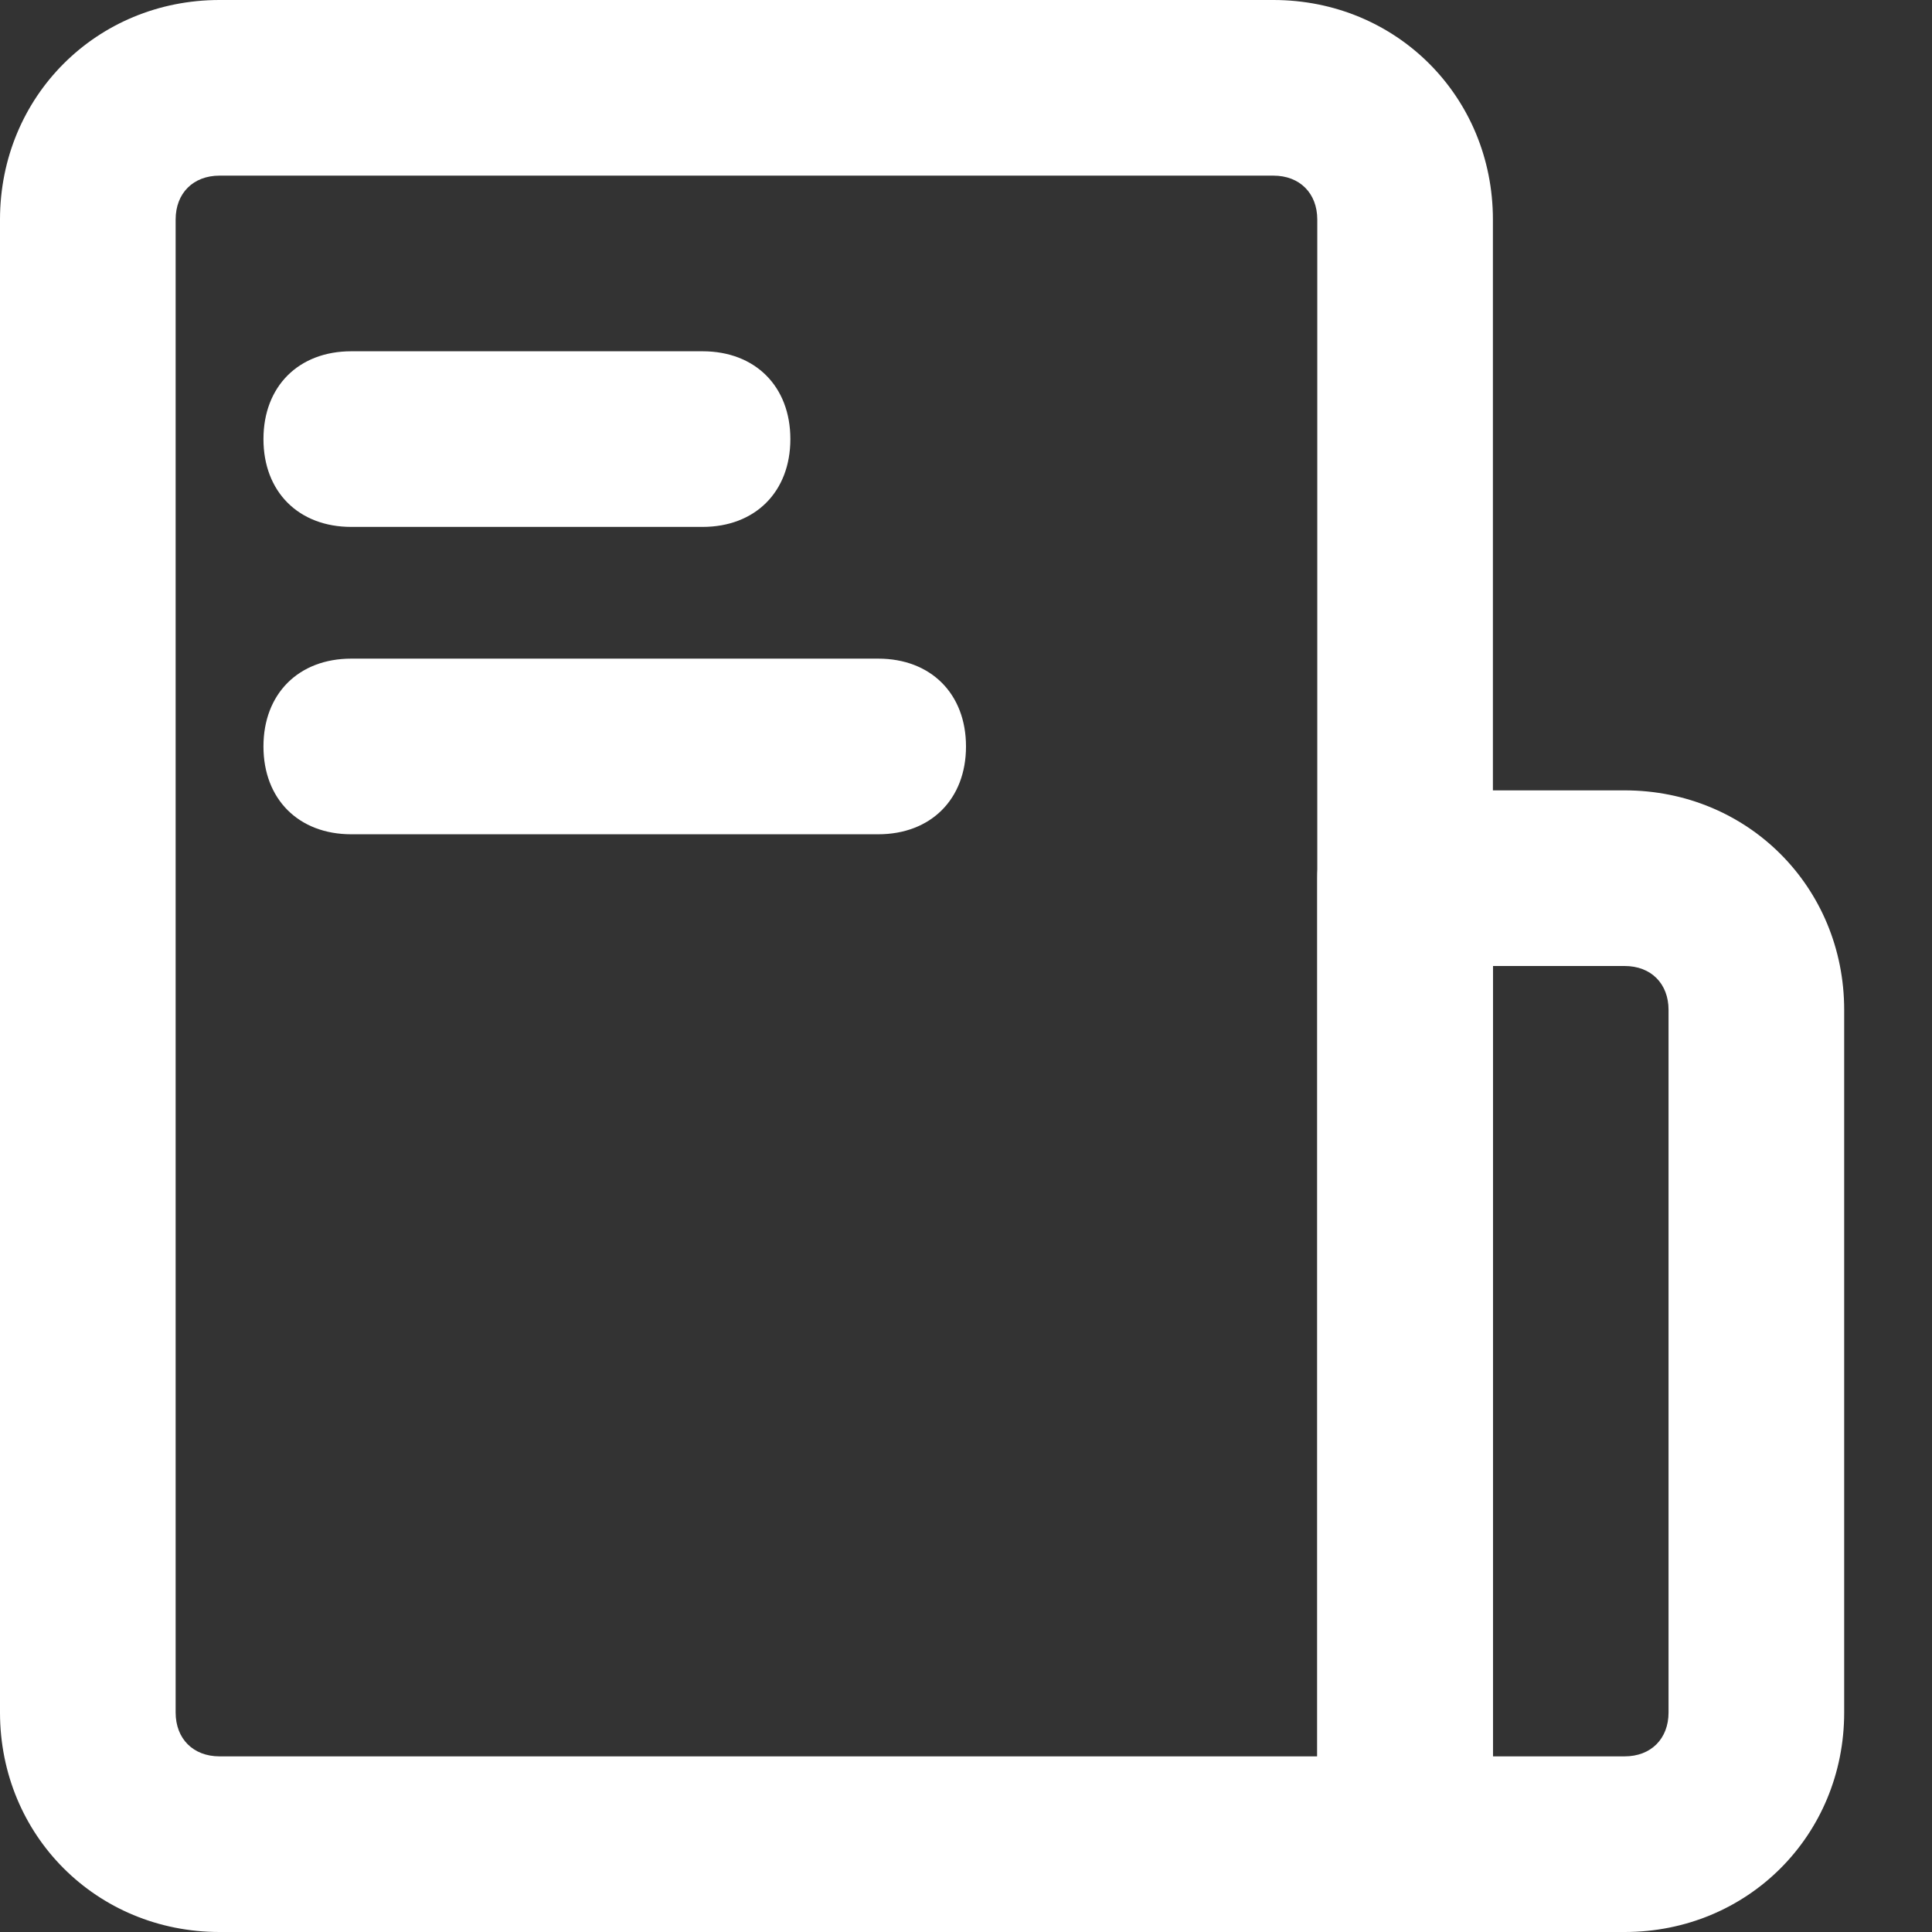
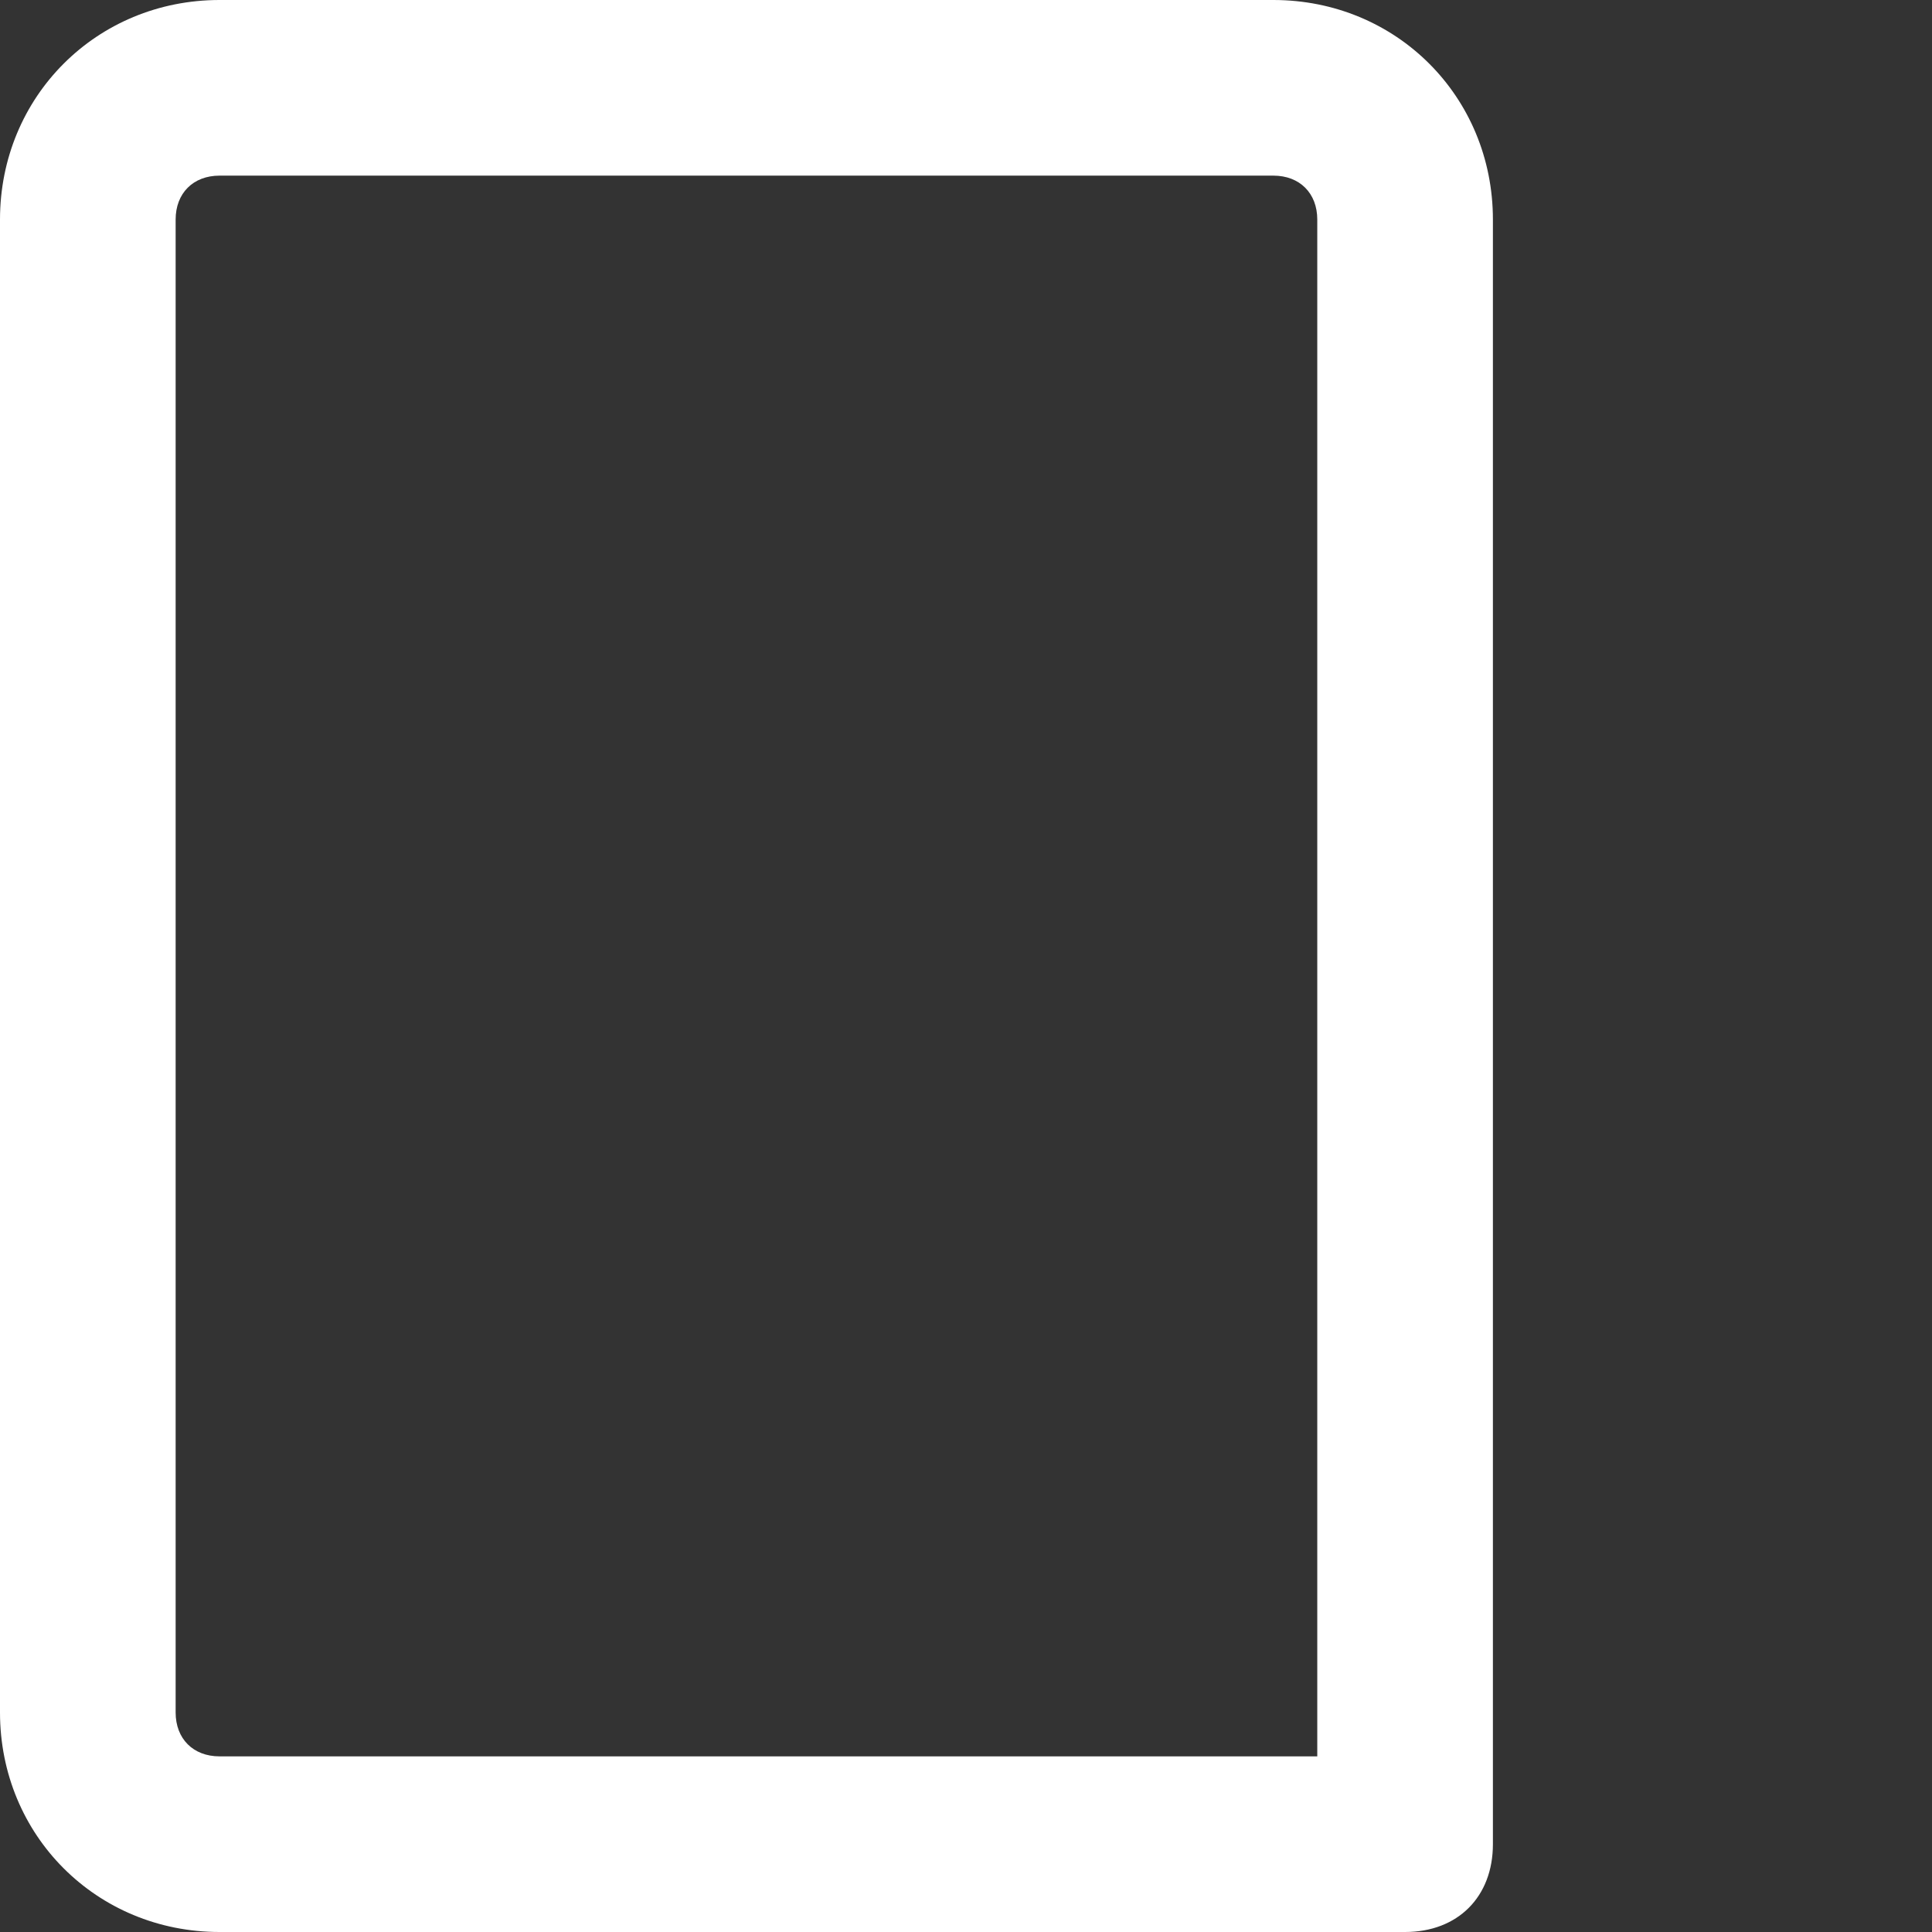
<svg xmlns="http://www.w3.org/2000/svg" width="11px" height="11px" viewBox="0 0 11 11" version="1.1">
  <rect x="0" y="0" width="11" height="11" fill="#333333" stroke="none" />
  <title>Report</title>
  <g id="页面-1" stroke="none" stroke-width="1" fill="none" fill-rule="evenodd">
    <g id="编组-17备份-8" transform="translate(-168, -159)" fill="#FFFFFF" fill-rule="nonzero">
      <g id="编组-25" transform="translate(12, 12)">
        <g id="编组-26" transform="translate(0, 116)">
          <g id="编组-18" transform="translate(0, 22)">
            <g id="编组-35" transform="translate(36, 0)">
              <g id="编组-32" transform="translate(110, 0)">
                <g id="编组-31" transform="translate(10, 8)">
                  <g id="Report" transform="translate(0, 1)">
-                     <path d="M4,3 L2,3 C1.7,3 1.5,2.8 1.5,2.5 C1.5,2.2 1.7,2 2,2 L4,2 C4.3,2 4.5,2.2 4.5,2.5 C4.5,2.8 4.3,3 4,3 Z M5,4.75 L2,4.75 C1.7,4.75 1.5,4.55 1.5,4.25 C1.5,3.95 1.7,3.75 2,3.75 L5,3.75 C5.3,3.75 5.5,3.95 5.5,4.25 C5.5,4.55 5.3,4.75 5,4.75 Z" id="形状" />
                    <path d="M8,11 L1.25,11 C0.55,11 0,10.45 0,9.75 L0,1.25 C0,0.55 0.55,0 1.25,0 L7.25,0 C7.95,0 8.5,0.55 8.5,1.25 L8.5,10.5 C8.5,10.8 8.3,11 8,11 Z M1.25,1 C1.1,1 1,1.1 1,1.25 L1,9.75 C1,9.9 1.1,10 1.25,10 L7.5,10 L7.5,1.25 C7.5,1.1 7.4,1 7.25,1 L1.25,1 Z" id="形状" />
-                     <path d="M9.25,11 L8,11 C7.7,11 7.5,10.8 7.5,10.5 L7.5,5 C7.5,4.7 7.7,4.5 8,4.5 L9.25,4.5 C9.95,4.5 10.5,5.05 10.5,5.75 L10.5,9.75 C10.5,10.45 9.95,11 9.25,11 L9.25,11 Z M8.5,10 L9.25,10 C9.4,10 9.5,9.9 9.5,9.75 L9.5,5.75 C9.5,5.6 9.4,5.5 9.25,5.5 L8.5,5.5 L8.5,10 Z" id="形状" />
                  </g>
                </g>
              </g>
            </g>
          </g>
        </g>
      </g>
    </g>
  </g>
</svg>